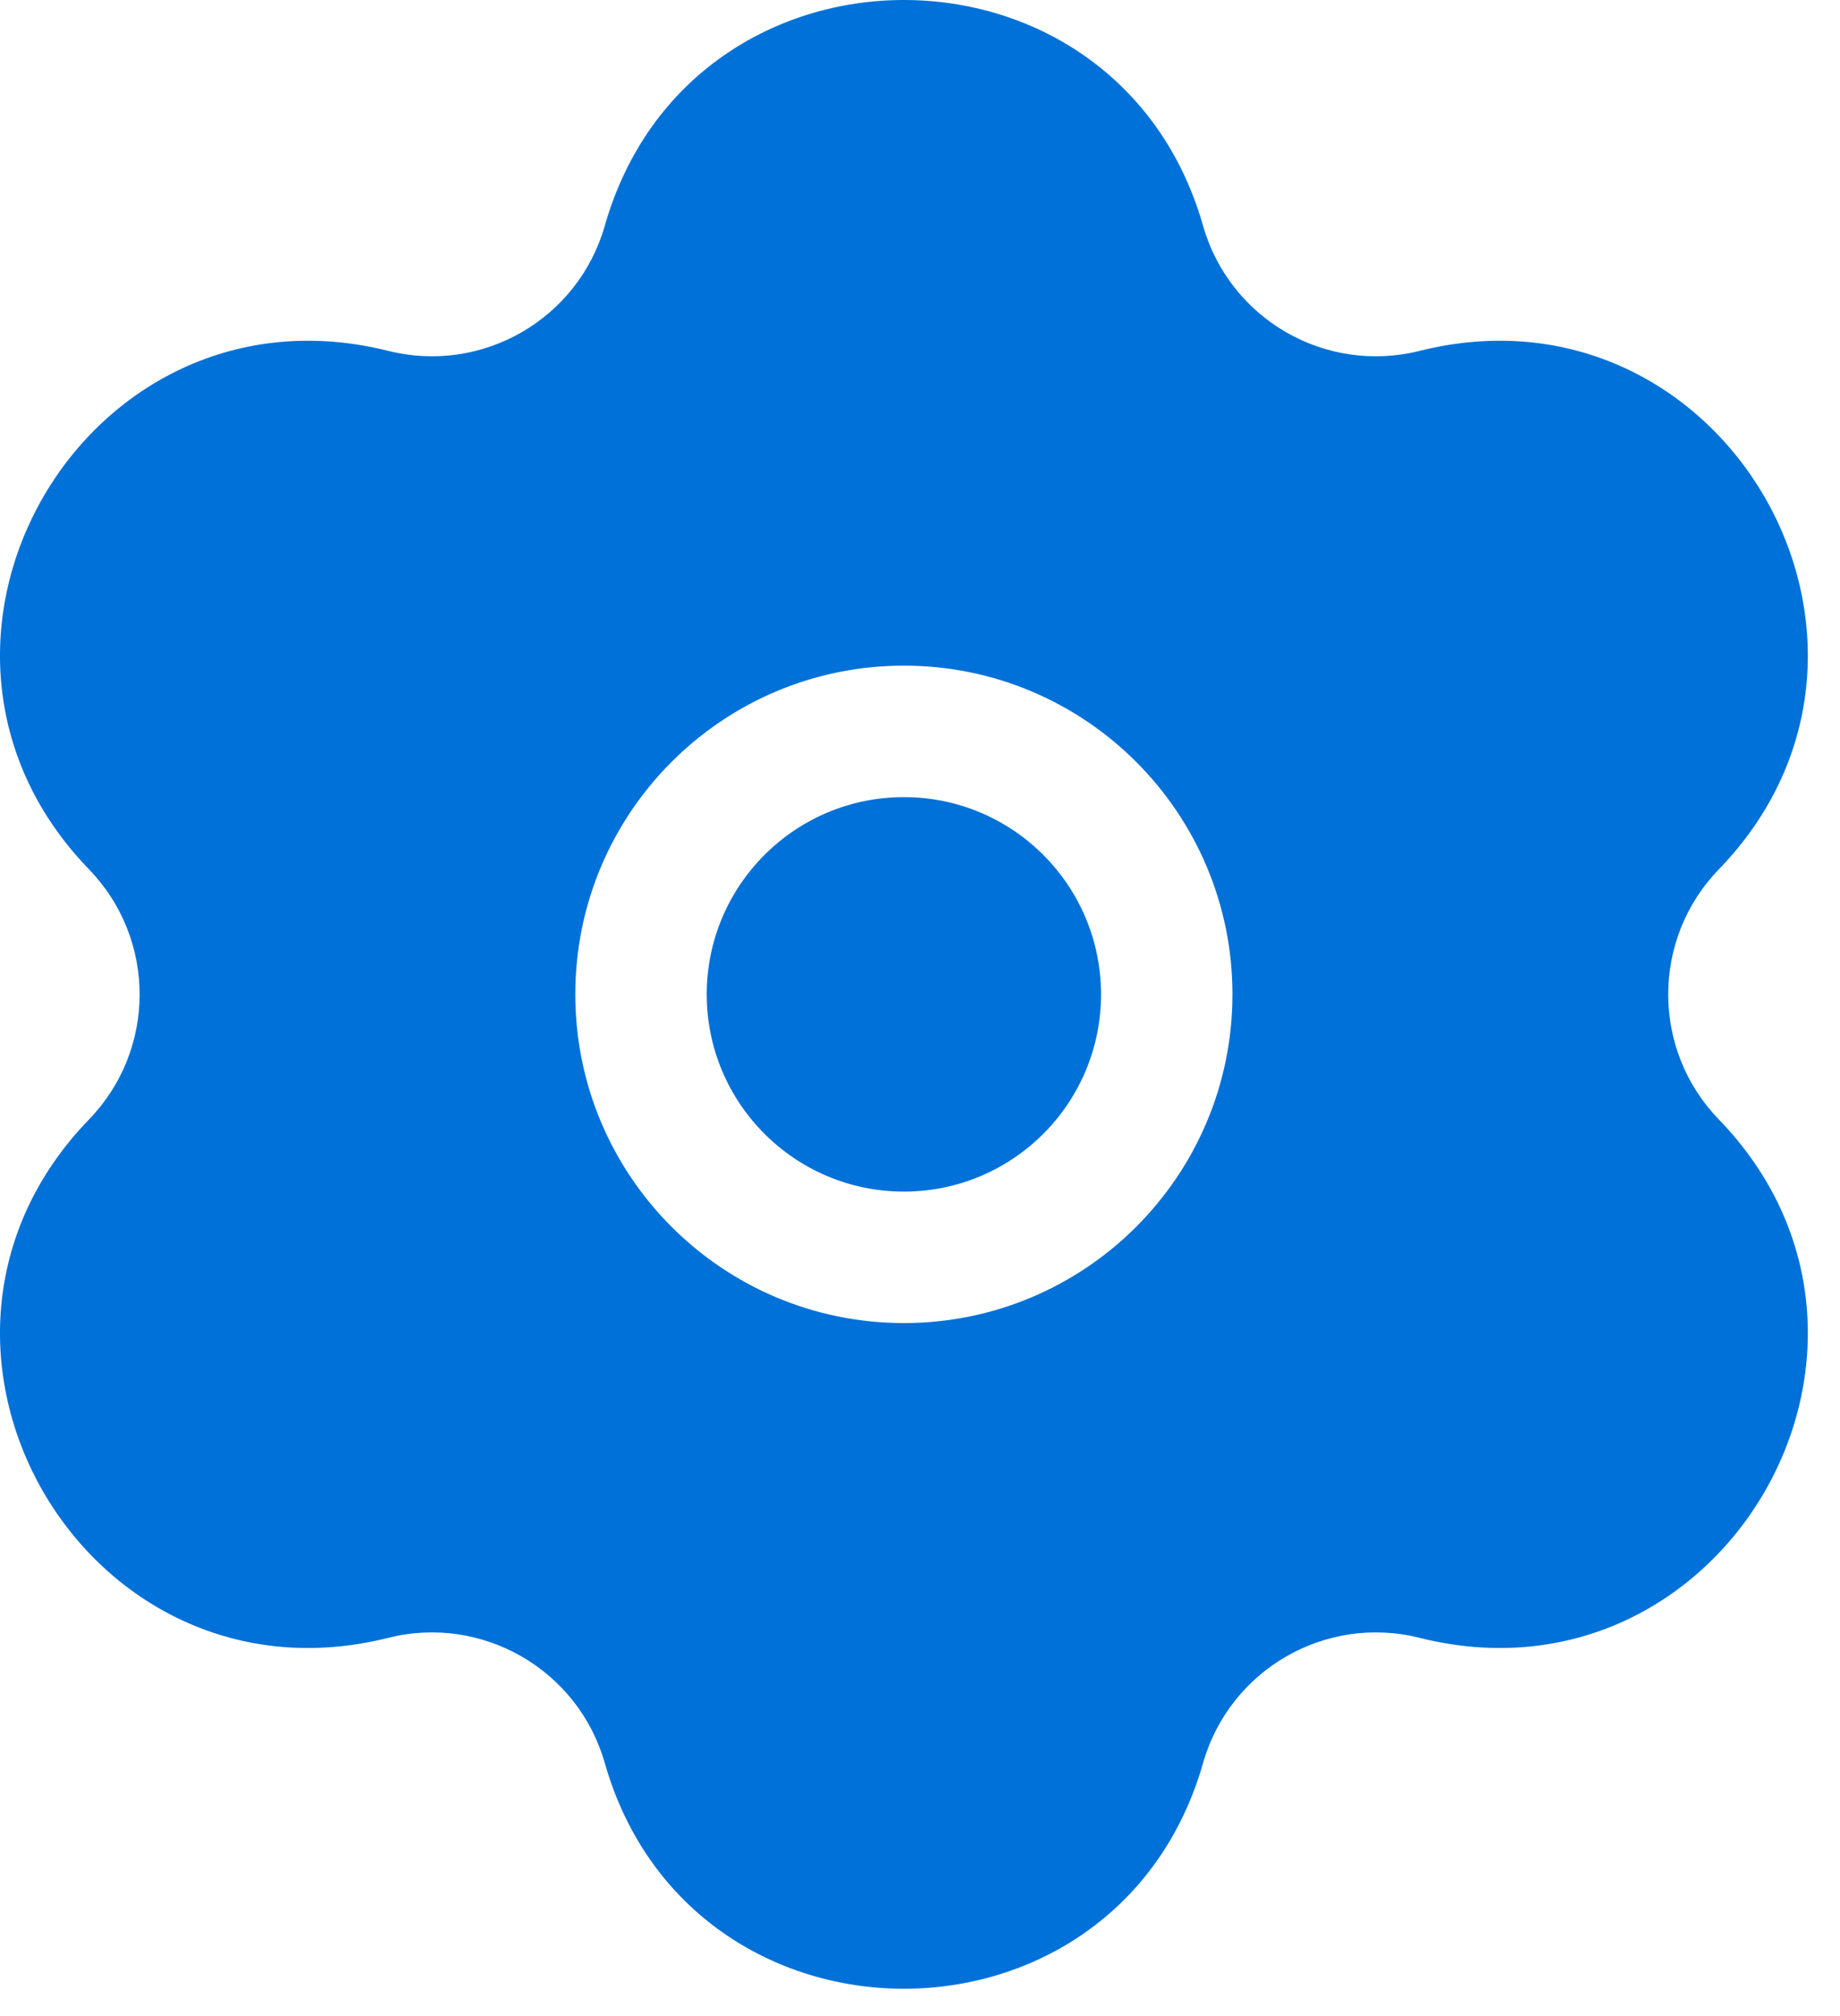
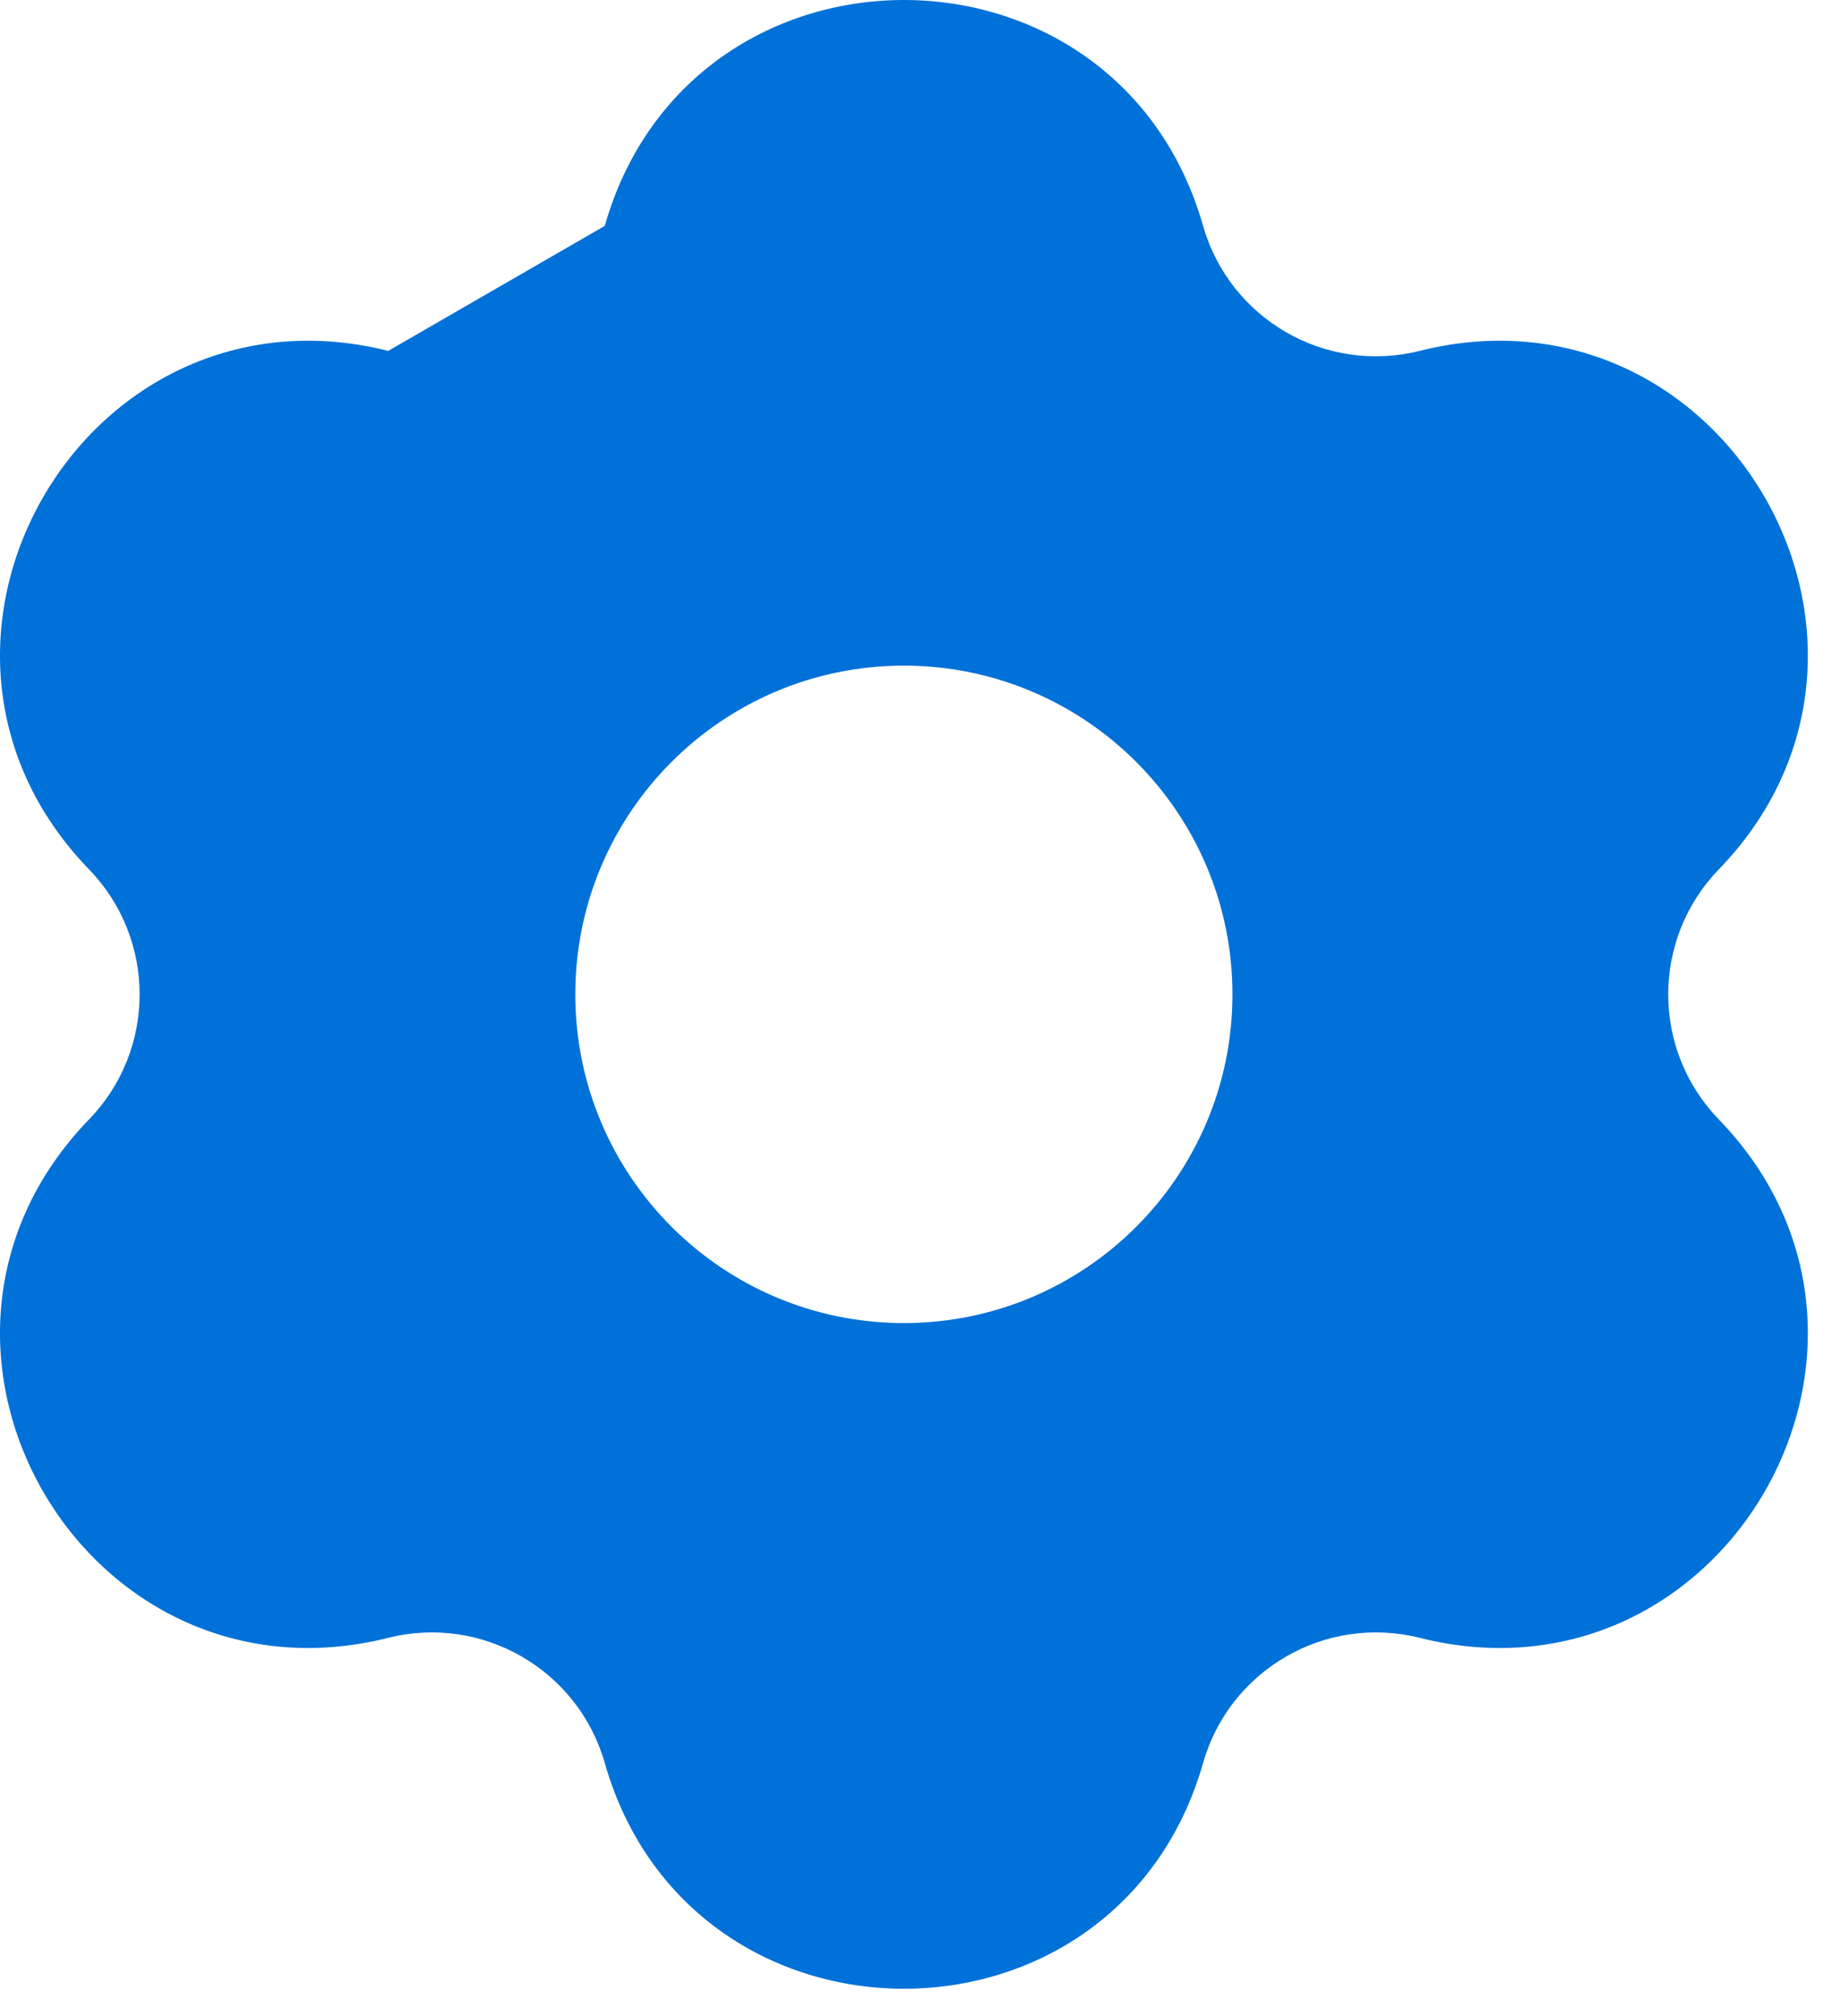
<svg xmlns="http://www.w3.org/2000/svg" width="21" height="23" viewBox="0 0 21 23" fill="none">
-   <path d="M8.066 11.344C8.066 10.102 9.074 9.094 10.316 9.094C11.559 9.094 12.566 10.102 12.566 11.344C12.566 12.587 11.559 13.594 10.316 13.594C9.074 13.594 8.066 12.587 8.066 11.344Z" fill="#0071D8" />
-   <path fill-rule="evenodd" clip-rule="evenodd" d="M6.902 2.577C7.882 -0.859 12.751 -0.859 13.731 2.577C14.035 3.641 15.128 4.272 16.202 4.003C19.667 3.135 22.102 7.351 19.617 9.918C18.847 10.713 18.847 11.976 19.617 12.771C22.102 15.338 19.667 19.554 16.202 18.685C15.128 18.416 14.035 19.048 13.731 20.112C12.751 23.547 7.882 23.547 6.902 20.112C6.598 19.048 5.504 18.416 4.431 18.685C0.965 19.554 -1.469 15.338 1.016 12.771C1.786 11.976 1.786 10.713 1.016 9.918C-1.469 7.351 0.965 3.135 4.431 4.003C5.504 4.272 6.598 3.641 6.902 2.577ZM10.316 7.594C8.245 7.594 6.566 9.273 6.566 11.344C6.566 13.415 8.245 15.094 10.316 15.094C12.387 15.094 14.066 13.415 14.066 11.344C14.066 9.273 12.387 7.594 10.316 7.594Z" fill="#0071D8" />
+   <path fill-rule="evenodd" clip-rule="evenodd" d="M6.902 2.577C7.882 -0.859 12.751 -0.859 13.731 2.577C14.035 3.641 15.128 4.272 16.202 4.003C19.667 3.135 22.102 7.351 19.617 9.918C18.847 10.713 18.847 11.976 19.617 12.771C22.102 15.338 19.667 19.554 16.202 18.685C15.128 18.416 14.035 19.048 13.731 20.112C12.751 23.547 7.882 23.547 6.902 20.112C6.598 19.048 5.504 18.416 4.431 18.685C0.965 19.554 -1.469 15.338 1.016 12.771C1.786 11.976 1.786 10.713 1.016 9.918C-1.469 7.351 0.965 3.135 4.431 4.003ZM10.316 7.594C8.245 7.594 6.566 9.273 6.566 11.344C6.566 13.415 8.245 15.094 10.316 15.094C12.387 15.094 14.066 13.415 14.066 11.344C14.066 9.273 12.387 7.594 10.316 7.594Z" fill="#0071D8" />
</svg>